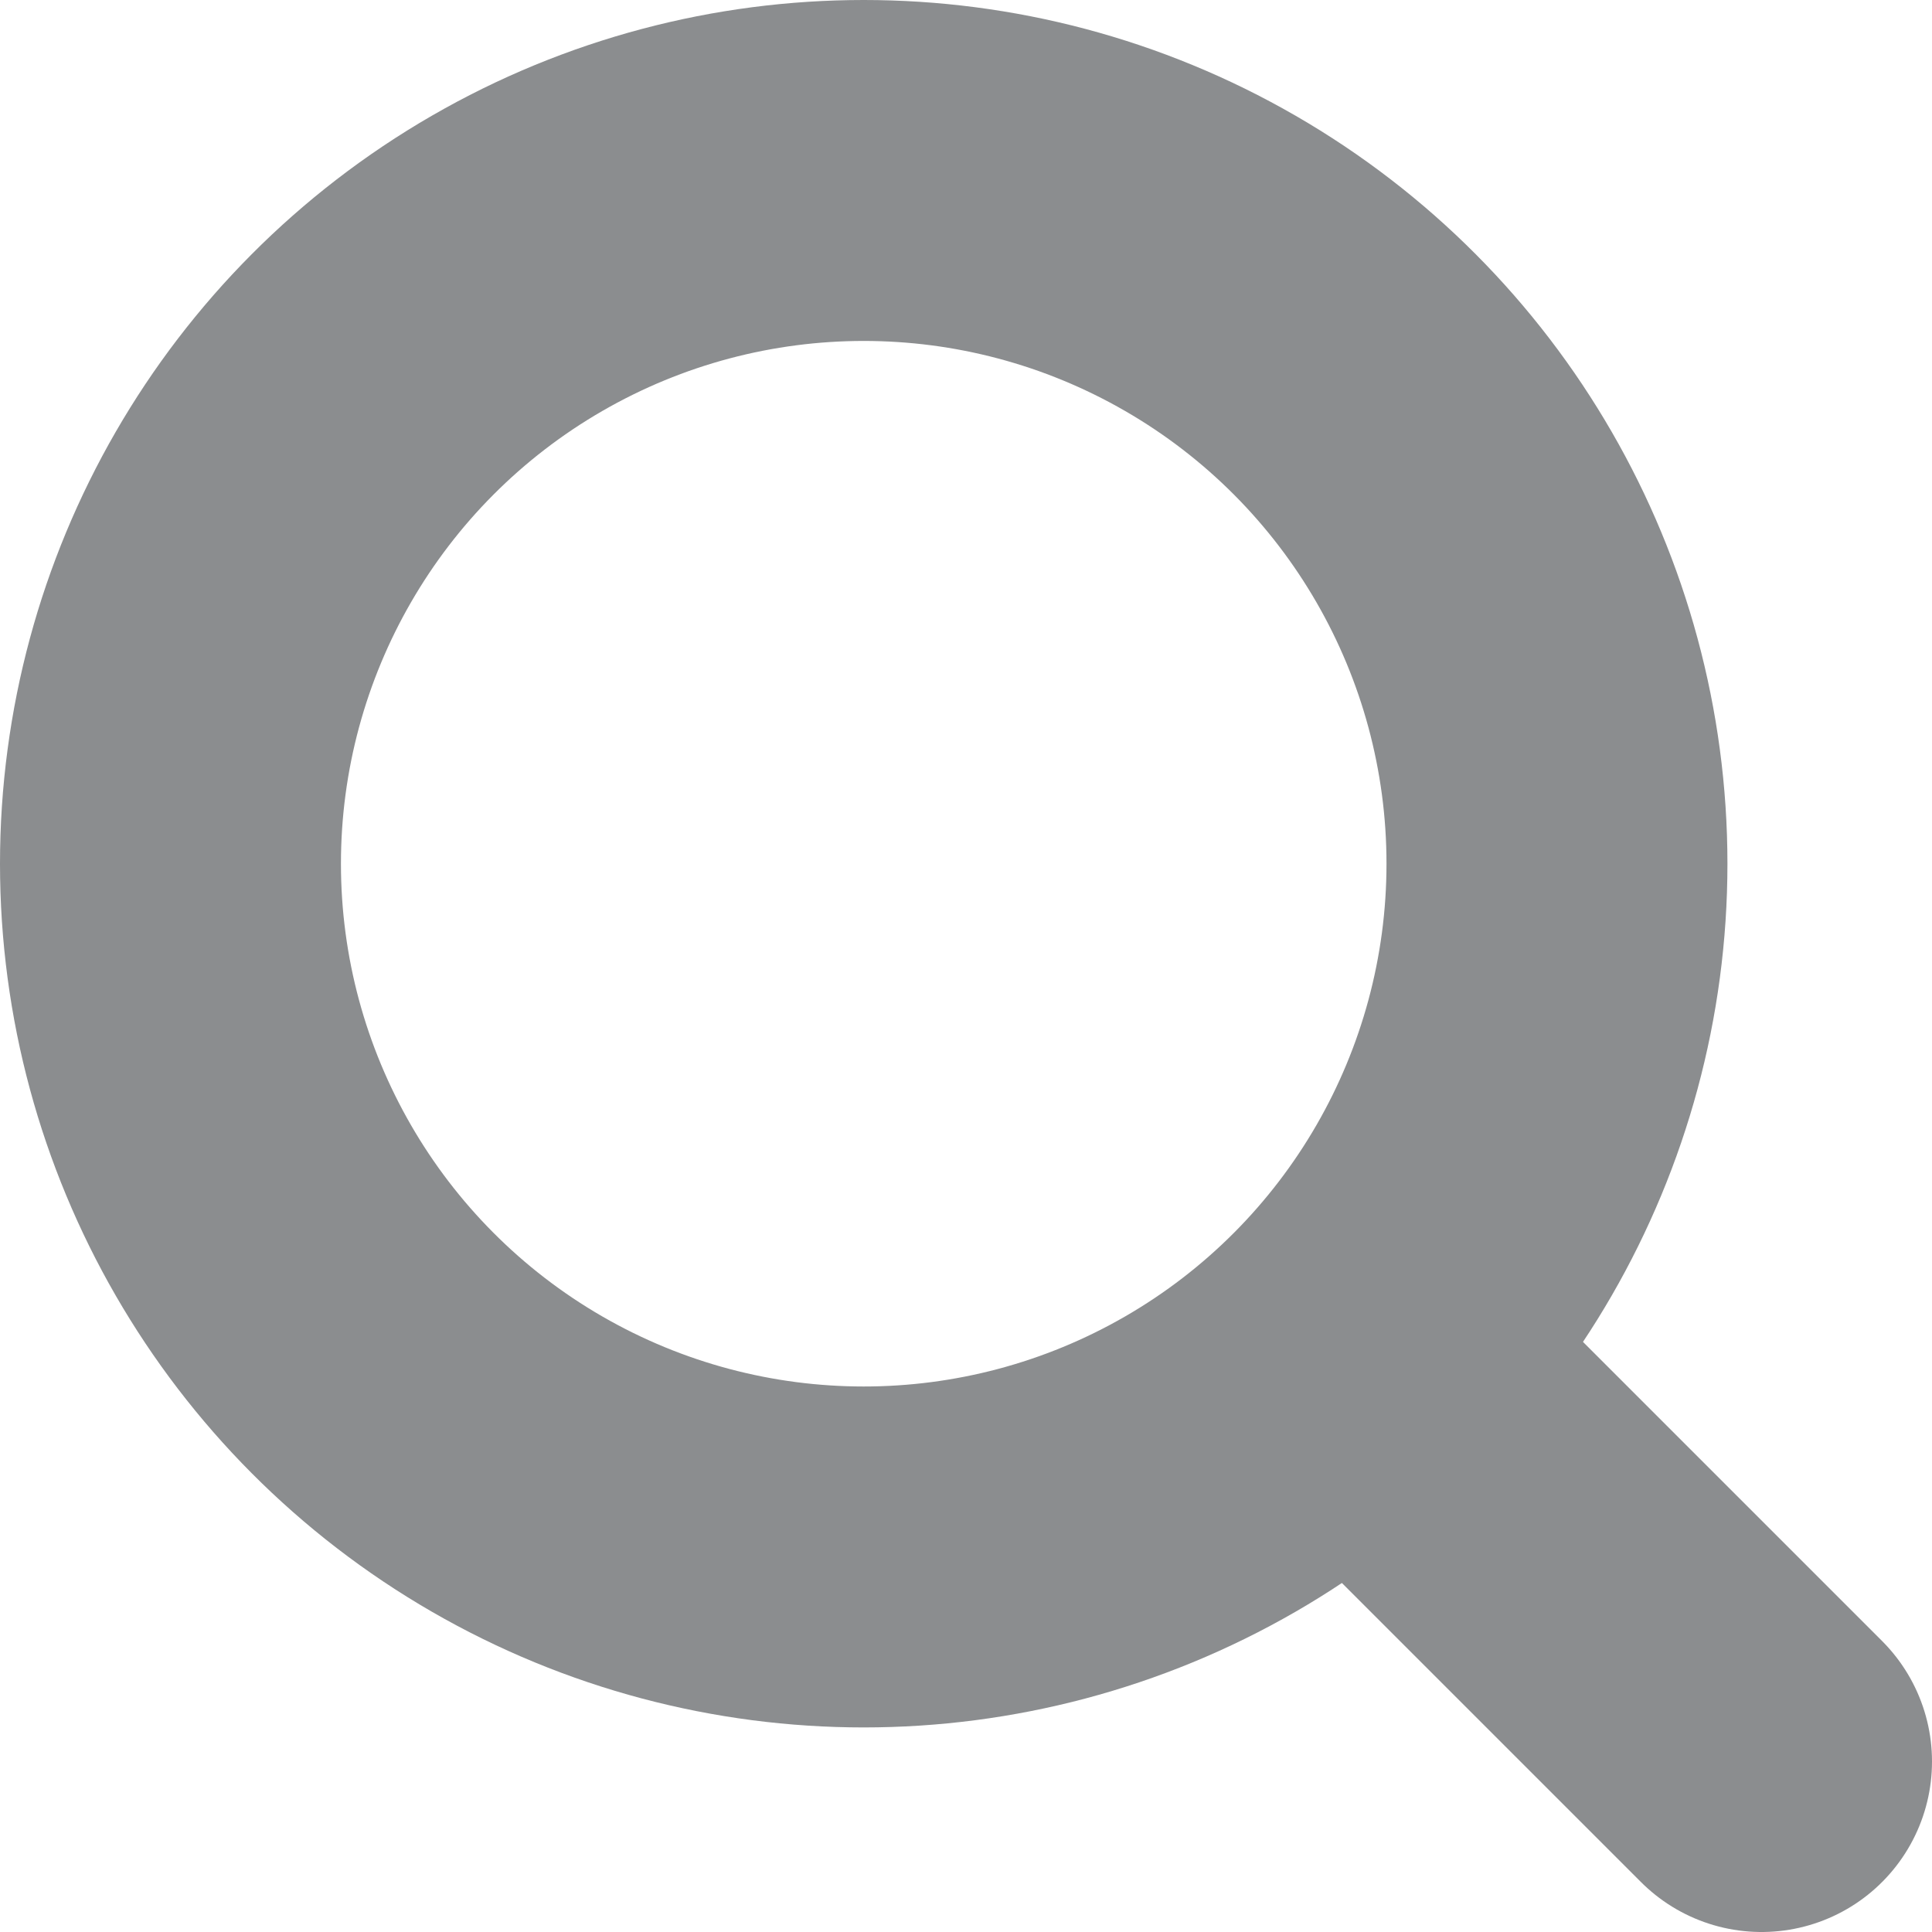
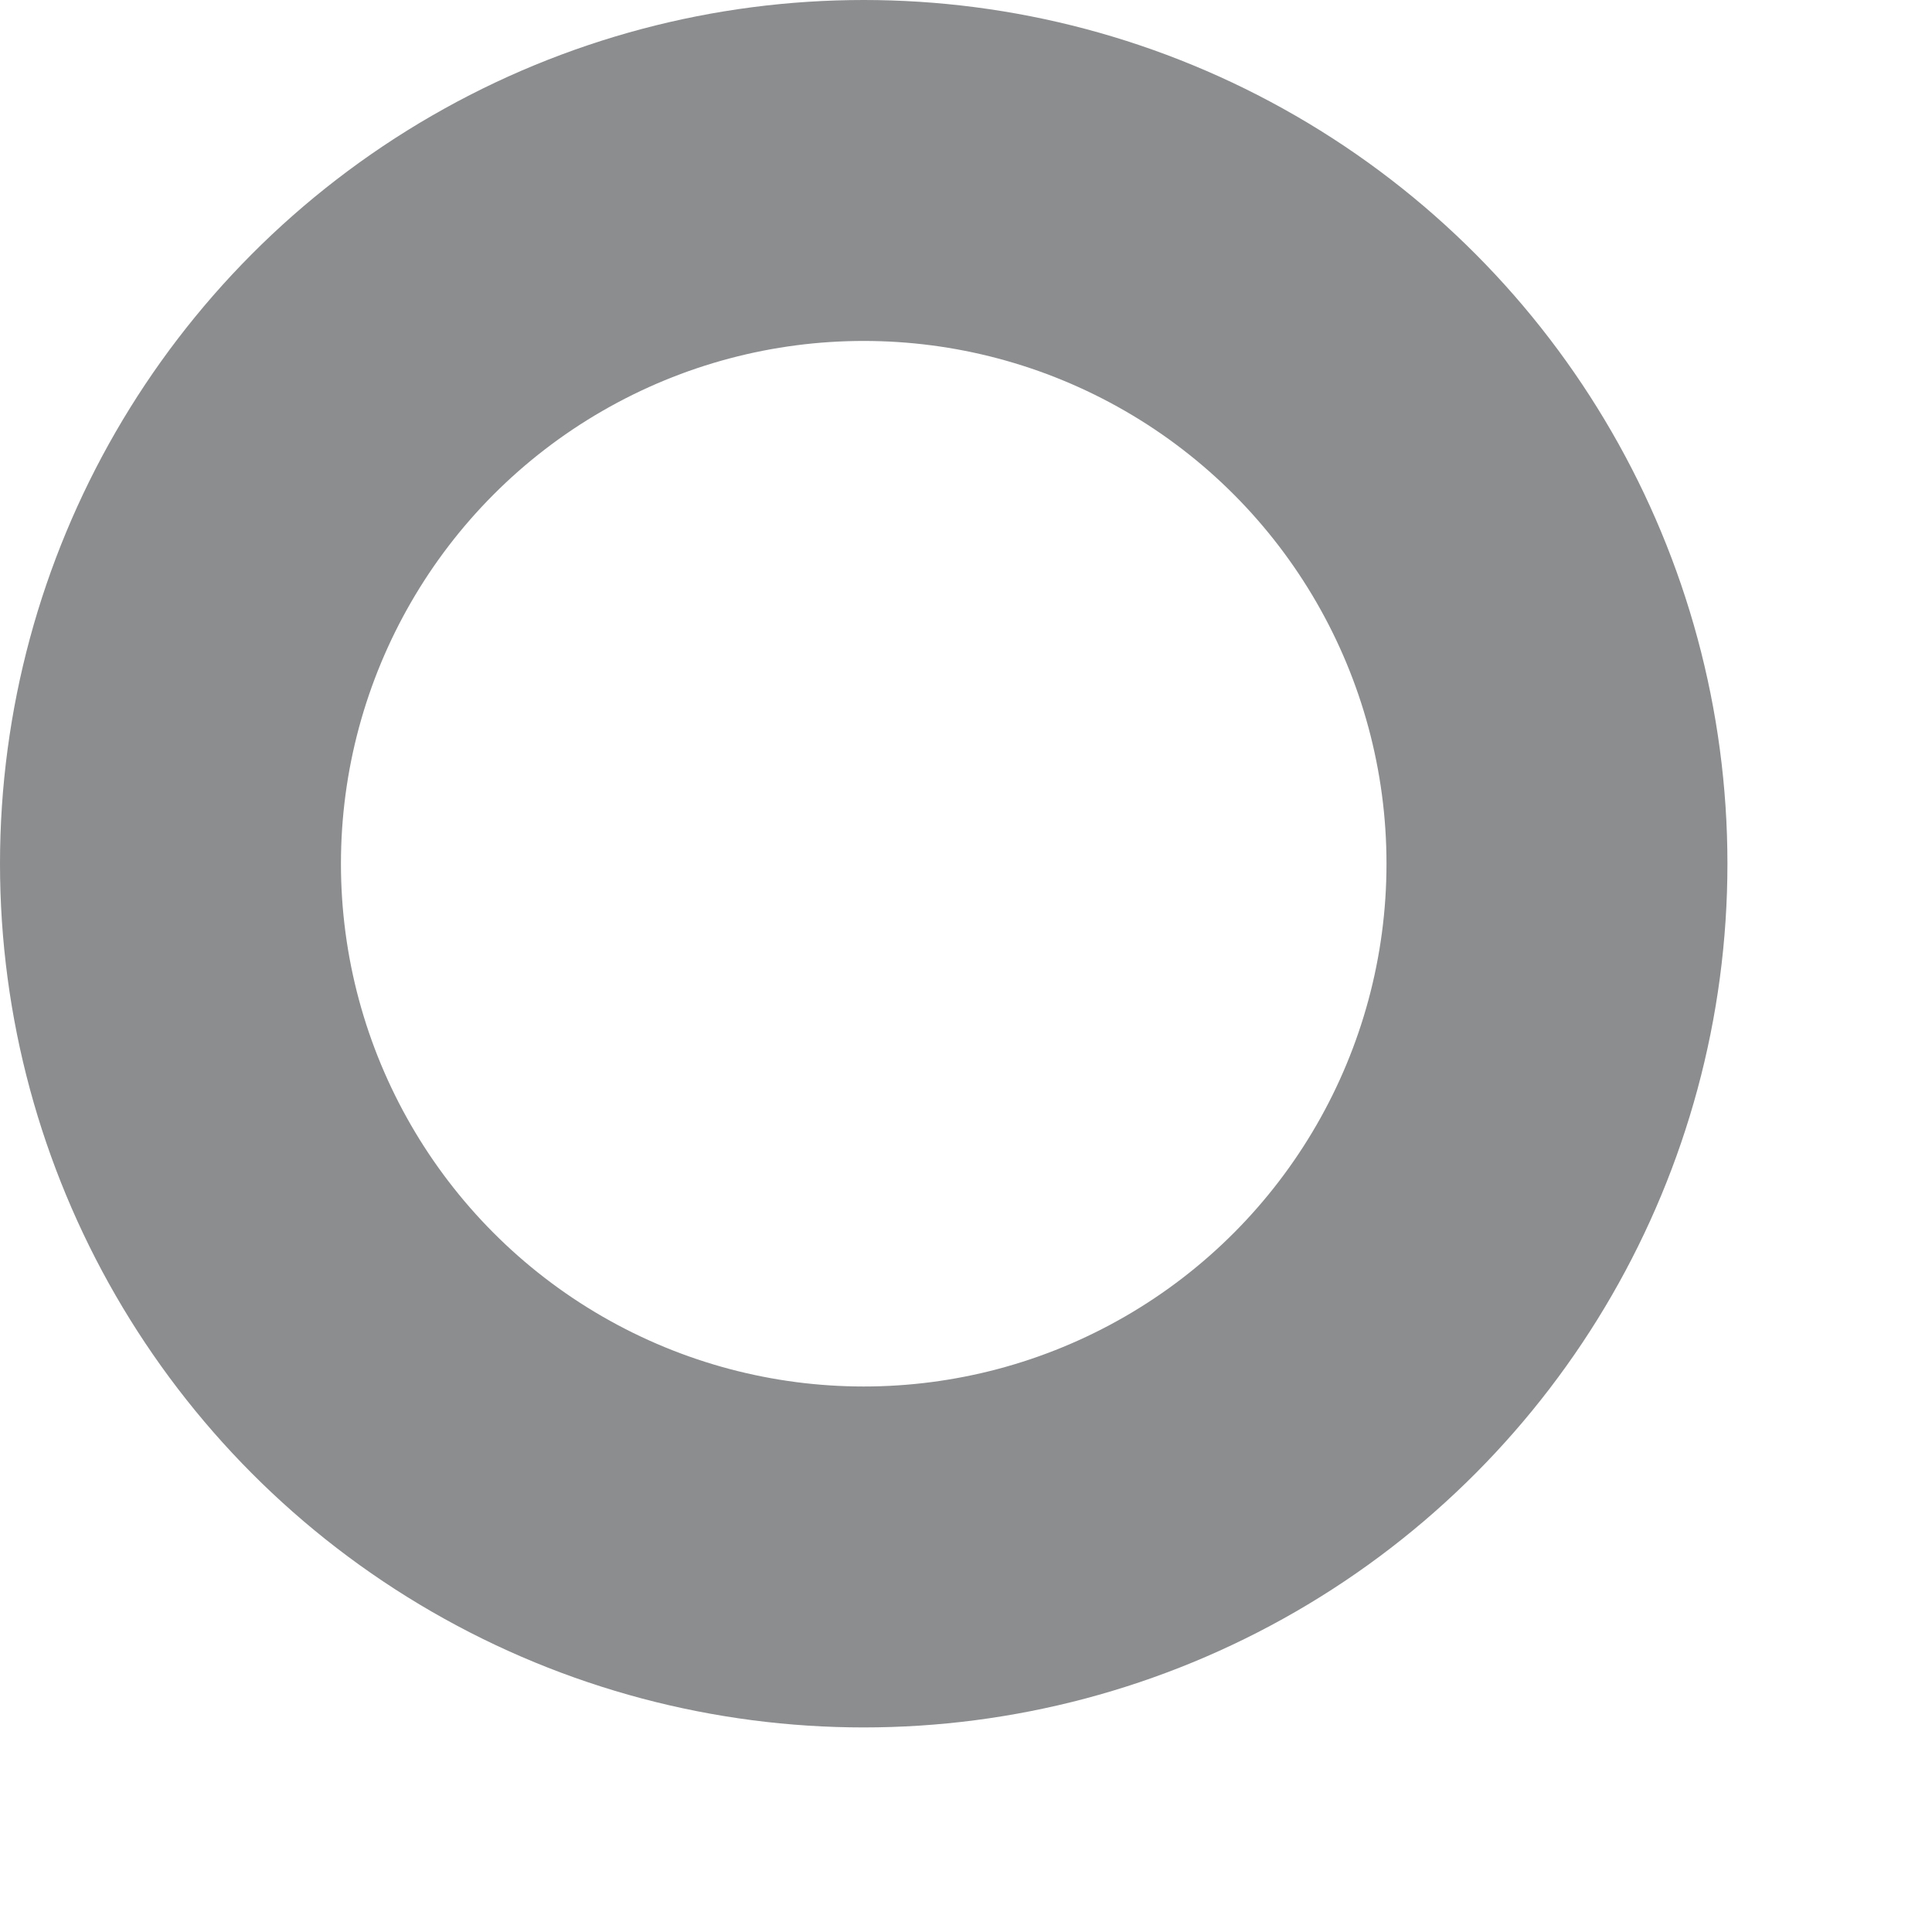
<svg xmlns="http://www.w3.org/2000/svg" id="_レイヤー_2" width="16.96" height="16.96" viewBox="0 0 1.7 1.7">
  <defs>
    <style>.cls-1{fill:none;stroke:#8b8d8f;stroke-linecap:round;stroke-linejoin:round;stroke-width:.3px;}</style>
  </defs>
  <g id="_レイヤー_2-2">
    <circle class="cls-1" cx=".76" cy=".76" r=".61" />
-     <line class="cls-1" x1="1.55" y1="1.55" x2="1.21" y2="1.21" />
  </g>
</svg>